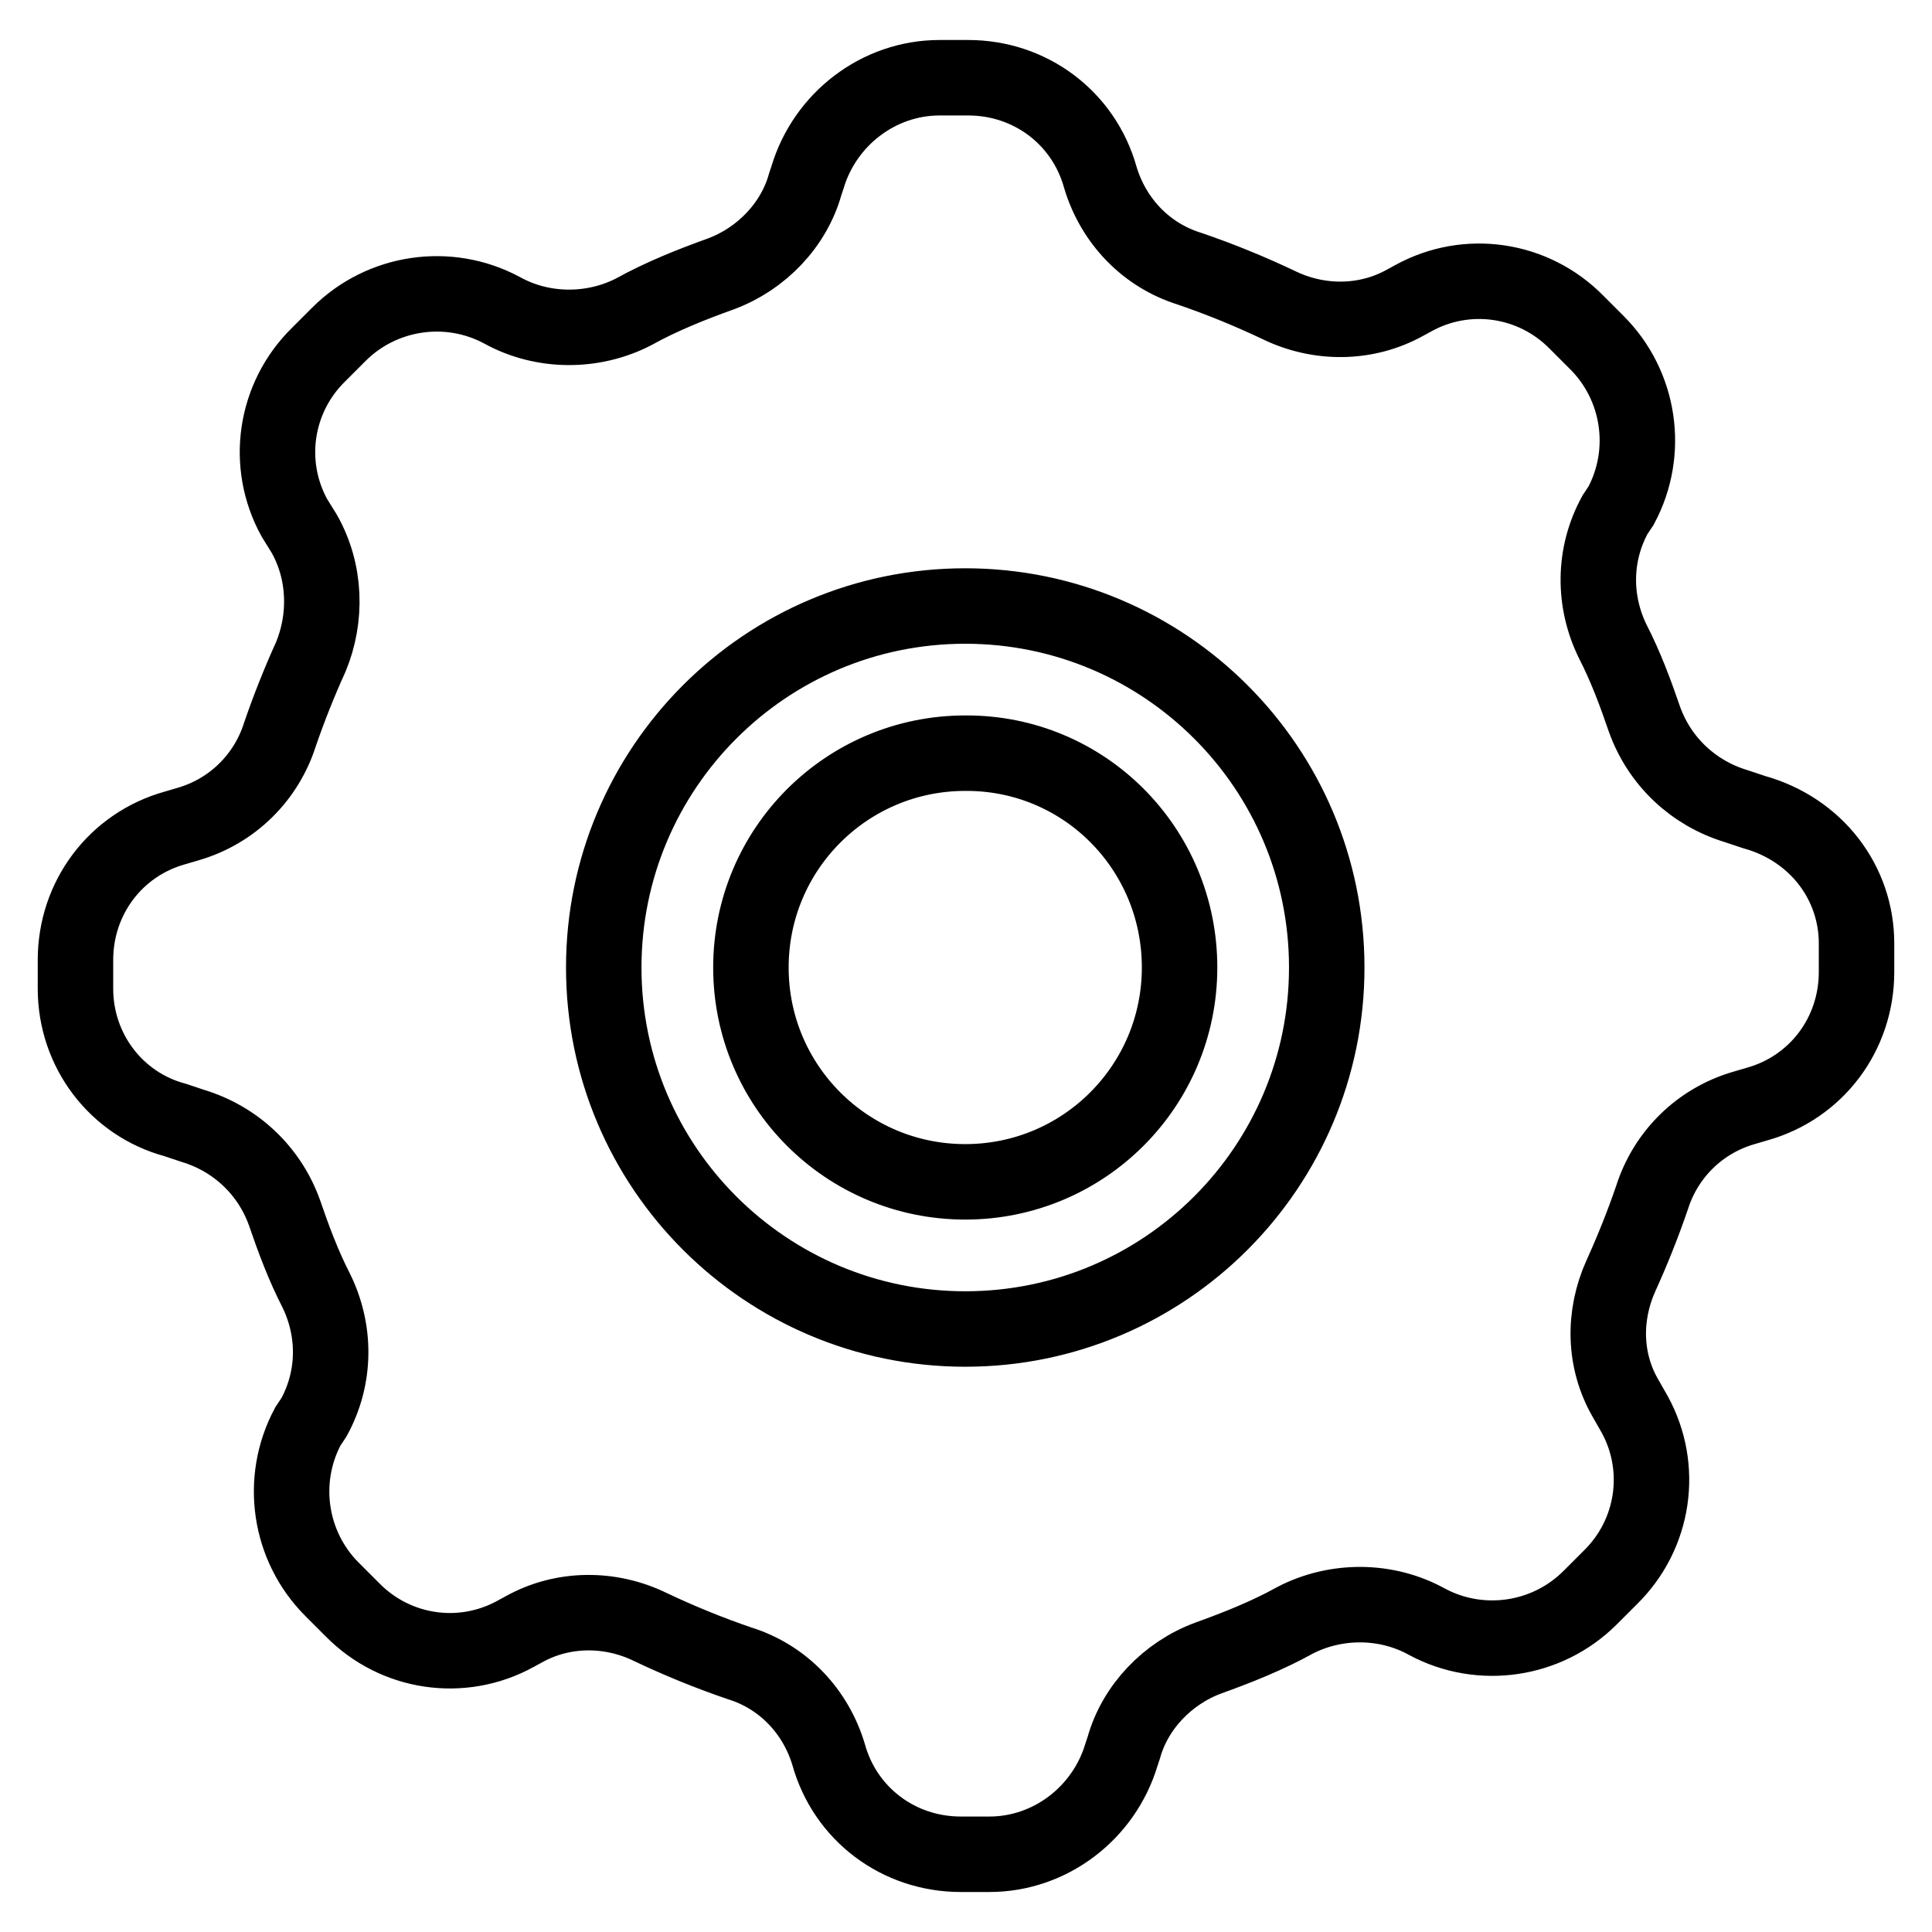
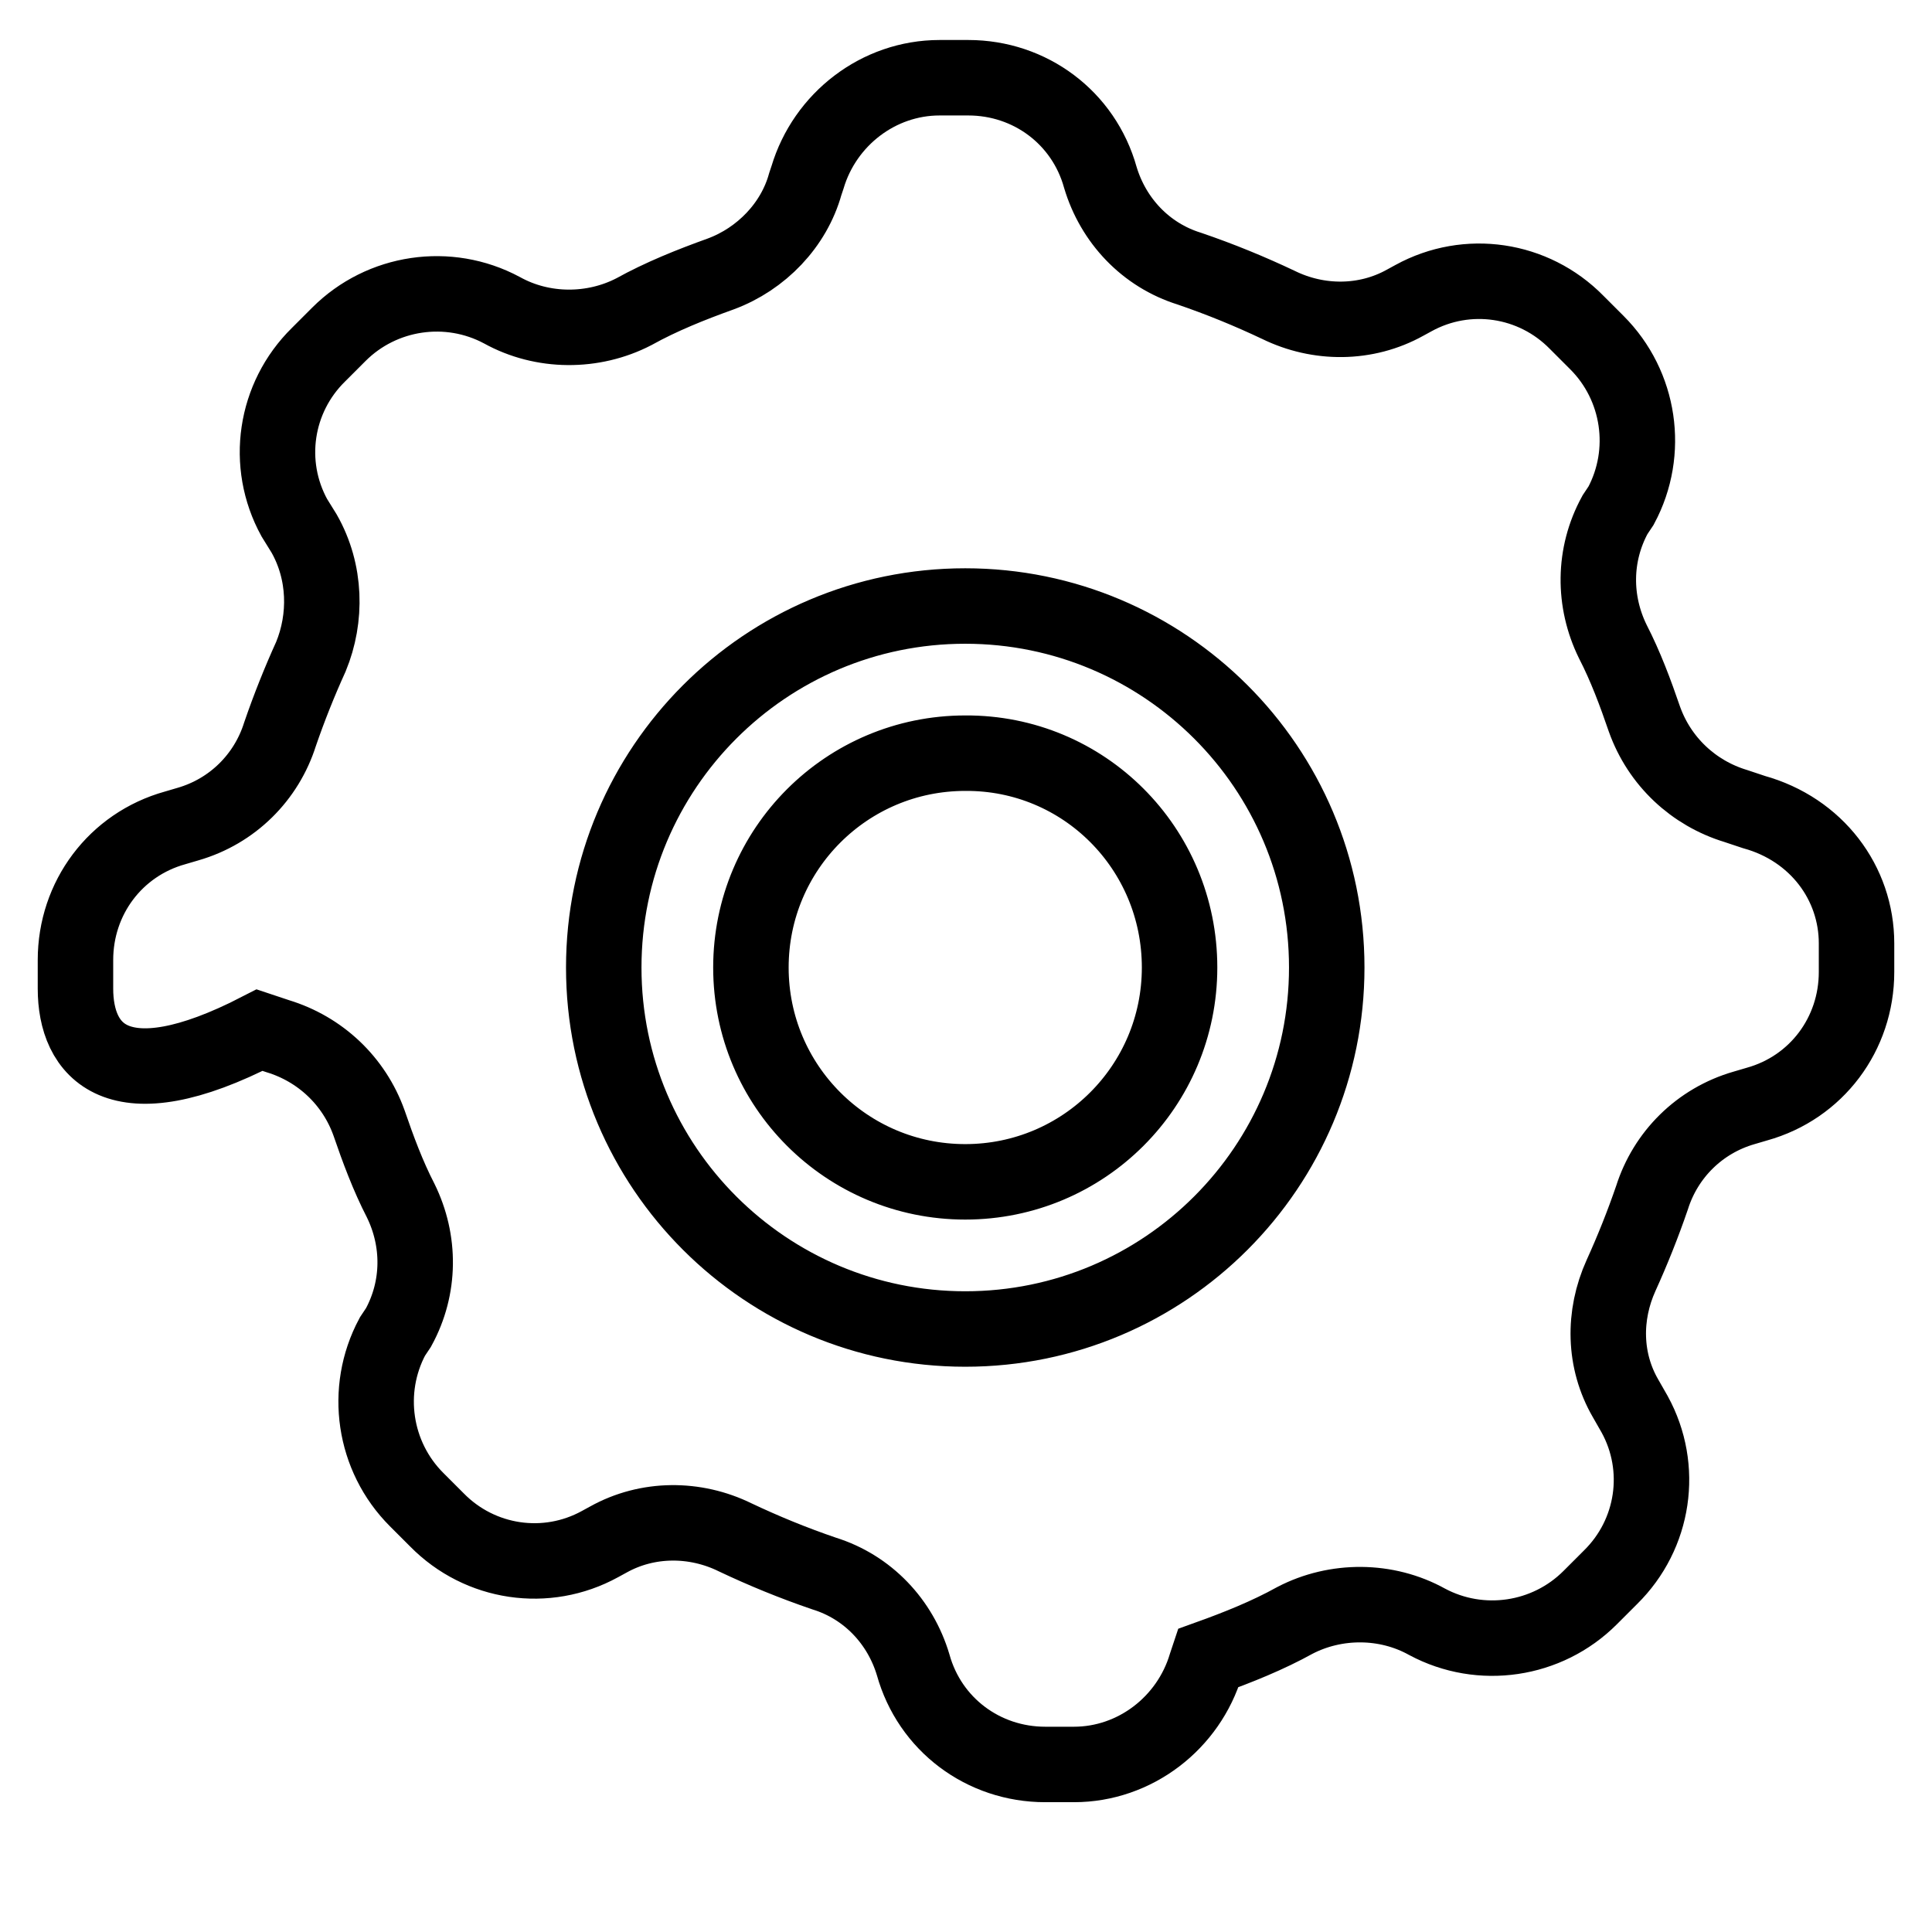
<svg xmlns="http://www.w3.org/2000/svg" version="1.1" x="0px" y="0px" viewBox="0 0 256 256" enable-background="new 0 0 256 256" xml:space="preserve">
  <g>
-     <path stroke-width="10" fill-opacity="0" stroke="#000000" d="M156.3,128.2c0,15.7-12.7,28.4-28.4,28.4c-15.7,0-28.4-12.7-28.4-28.4c0-15.7,12.7-28.4,28.4-28.4 C143.6,99.7,156.3,112.4,156.3,128.2z M246,125v3.8c0,8.2-5.3,15.3-13.2,17.5l-1.7,0.5c-5.9,1.7-10.4,6.2-12.2,11.9 c-1.2,3.5-2.6,7-4.1,10.3c-2.4,5.3-2.3,11.3,0.6,16.3l1.2,2.1c3.9,7.1,2.6,15.9-3.2,21.6l-2.7,2.7c-5.7,5.7-14.5,7-21.6,3.2 c-5.4-3-12.1-3-17.5-0.2c-3.6,2-7.6,3.6-11.5,5c-5.4,2-9.7,6.5-11.2,11.9l-0.3,0.9c-2.3,7.7-9.4,13.2-17.5,13.2h-3.8 c-8.2,0-15.3-5.3-17.5-13.2c-1.7-5.7-6-10.3-11.8-12.1c-4.1-1.4-8-3-11.8-4.8c-5.3-2.6-11.6-2.6-16.8,0.3l-1.1,0.6 c-7.1,3.9-15.9,2.6-21.6-3.2l-2.7-2.7c-5.7-5.7-7-14.5-3.2-21.6l0.8-1.2c2.9-5.3,2.9-11.5,0.3-16.8c-1.7-3.3-3-6.8-4.2-10.3 c-2-5.6-6.5-9.8-12.1-11.5l-2.4-0.8C15.4,146.3,10,139.2,10,131v-3.8c0-8.2,5.3-15.3,13.2-17.5l1.7-0.5c5.9-1.7,10.4-6.2,12.2-11.9 c1.2-3.5,2.6-7,4.1-10.3c2.1-5.1,2-11.2-0.9-16.3L39,68.6c-3.9-7.1-2.6-15.9,3.2-21.6l2.7-2.7c5.7-5.7,14.5-7,21.6-3.2 c5.4,3,12.1,3,17.5,0.2c3.6-2,7.6-3.6,11.5-5c5.4-2,9.7-6.5,11.2-11.9l0.3-0.9c2.3-7.7,9.4-13.2,17.5-13.2h3.8 c8.2,0,15.3,5.3,17.5,13.2c1.7,5.7,6,10.3,11.8,12.1c4.1,1.4,8,3,11.8,4.8c5.3,2.6,11.6,2.6,16.8-0.3l1.1-0.6 c7.1-3.9,15.9-2.6,21.6,3.2l2.7,2.7c5.7,5.7,7,14.5,3.2,21.6l-0.8,1.2c-2.9,5.3-2.9,11.5-0.3,16.8c1.7,3.3,3,6.8,4.2,10.3 c2,5.6,6.5,9.8,12.1,11.5l2.4,0.8C240.7,109.9,246,117,246,125L246,125z M175.8,128.2c0-26.5-21.5-47.9-47.9-47.9 c-26.5,0-47.9,21.5-47.9,47.9c0,26.5,21.5,47.9,47.9,47.9C154.4,176.1,175.8,154.6,175.8,128.2L175.8,128.2z" />
+     <path stroke-width="10" fill-opacity="0" stroke="#000000" d="M156.3,128.2c0,15.7-12.7,28.4-28.4,28.4c-15.7,0-28.4-12.7-28.4-28.4c0-15.7,12.7-28.4,28.4-28.4 C143.6,99.7,156.3,112.4,156.3,128.2z M246,125v3.8c0,8.2-5.3,15.3-13.2,17.5l-1.7,0.5c-5.9,1.7-10.4,6.2-12.2,11.9 c-1.2,3.5-2.6,7-4.1,10.3c-2.4,5.3-2.3,11.3,0.6,16.3l1.2,2.1c3.9,7.1,2.6,15.9-3.2,21.6l-2.7,2.7c-5.7,5.7-14.5,7-21.6,3.2 c-5.4-3-12.1-3-17.5-0.2c-3.6,2-7.6,3.6-11.5,5l-0.3,0.9c-2.3,7.7-9.4,13.2-17.5,13.2h-3.8 c-8.2,0-15.3-5.3-17.5-13.2c-1.7-5.7-6-10.3-11.8-12.1c-4.1-1.4-8-3-11.8-4.8c-5.3-2.6-11.6-2.6-16.8,0.3l-1.1,0.6 c-7.1,3.9-15.9,2.6-21.6-3.2l-2.7-2.7c-5.7-5.7-7-14.5-3.2-21.6l0.8-1.2c2.9-5.3,2.9-11.5,0.3-16.8c-1.7-3.3-3-6.8-4.2-10.3 c-2-5.6-6.5-9.8-12.1-11.5l-2.4-0.8C15.4,146.3,10,139.2,10,131v-3.8c0-8.2,5.3-15.3,13.2-17.5l1.7-0.5c5.9-1.7,10.4-6.2,12.2-11.9 c1.2-3.5,2.6-7,4.1-10.3c2.1-5.1,2-11.2-0.9-16.3L39,68.6c-3.9-7.1-2.6-15.9,3.2-21.6l2.7-2.7c5.7-5.7,14.5-7,21.6-3.2 c5.4,3,12.1,3,17.5,0.2c3.6-2,7.6-3.6,11.5-5c5.4-2,9.7-6.5,11.2-11.9l0.3-0.9c2.3-7.7,9.4-13.2,17.5-13.2h3.8 c8.2,0,15.3,5.3,17.5,13.2c1.7,5.7,6,10.3,11.8,12.1c4.1,1.4,8,3,11.8,4.8c5.3,2.6,11.6,2.6,16.8-0.3l1.1-0.6 c7.1-3.9,15.9-2.6,21.6,3.2l2.7,2.7c5.7,5.7,7,14.5,3.2,21.6l-0.8,1.2c-2.9,5.3-2.9,11.5-0.3,16.8c1.7,3.3,3,6.8,4.2,10.3 c2,5.6,6.5,9.8,12.1,11.5l2.4,0.8C240.7,109.9,246,117,246,125L246,125z M175.8,128.2c0-26.5-21.5-47.9-47.9-47.9 c-26.5,0-47.9,21.5-47.9,47.9c0,26.5,21.5,47.9,47.9,47.9C154.4,176.1,175.8,154.6,175.8,128.2L175.8,128.2z" />
  </g>
</svg>